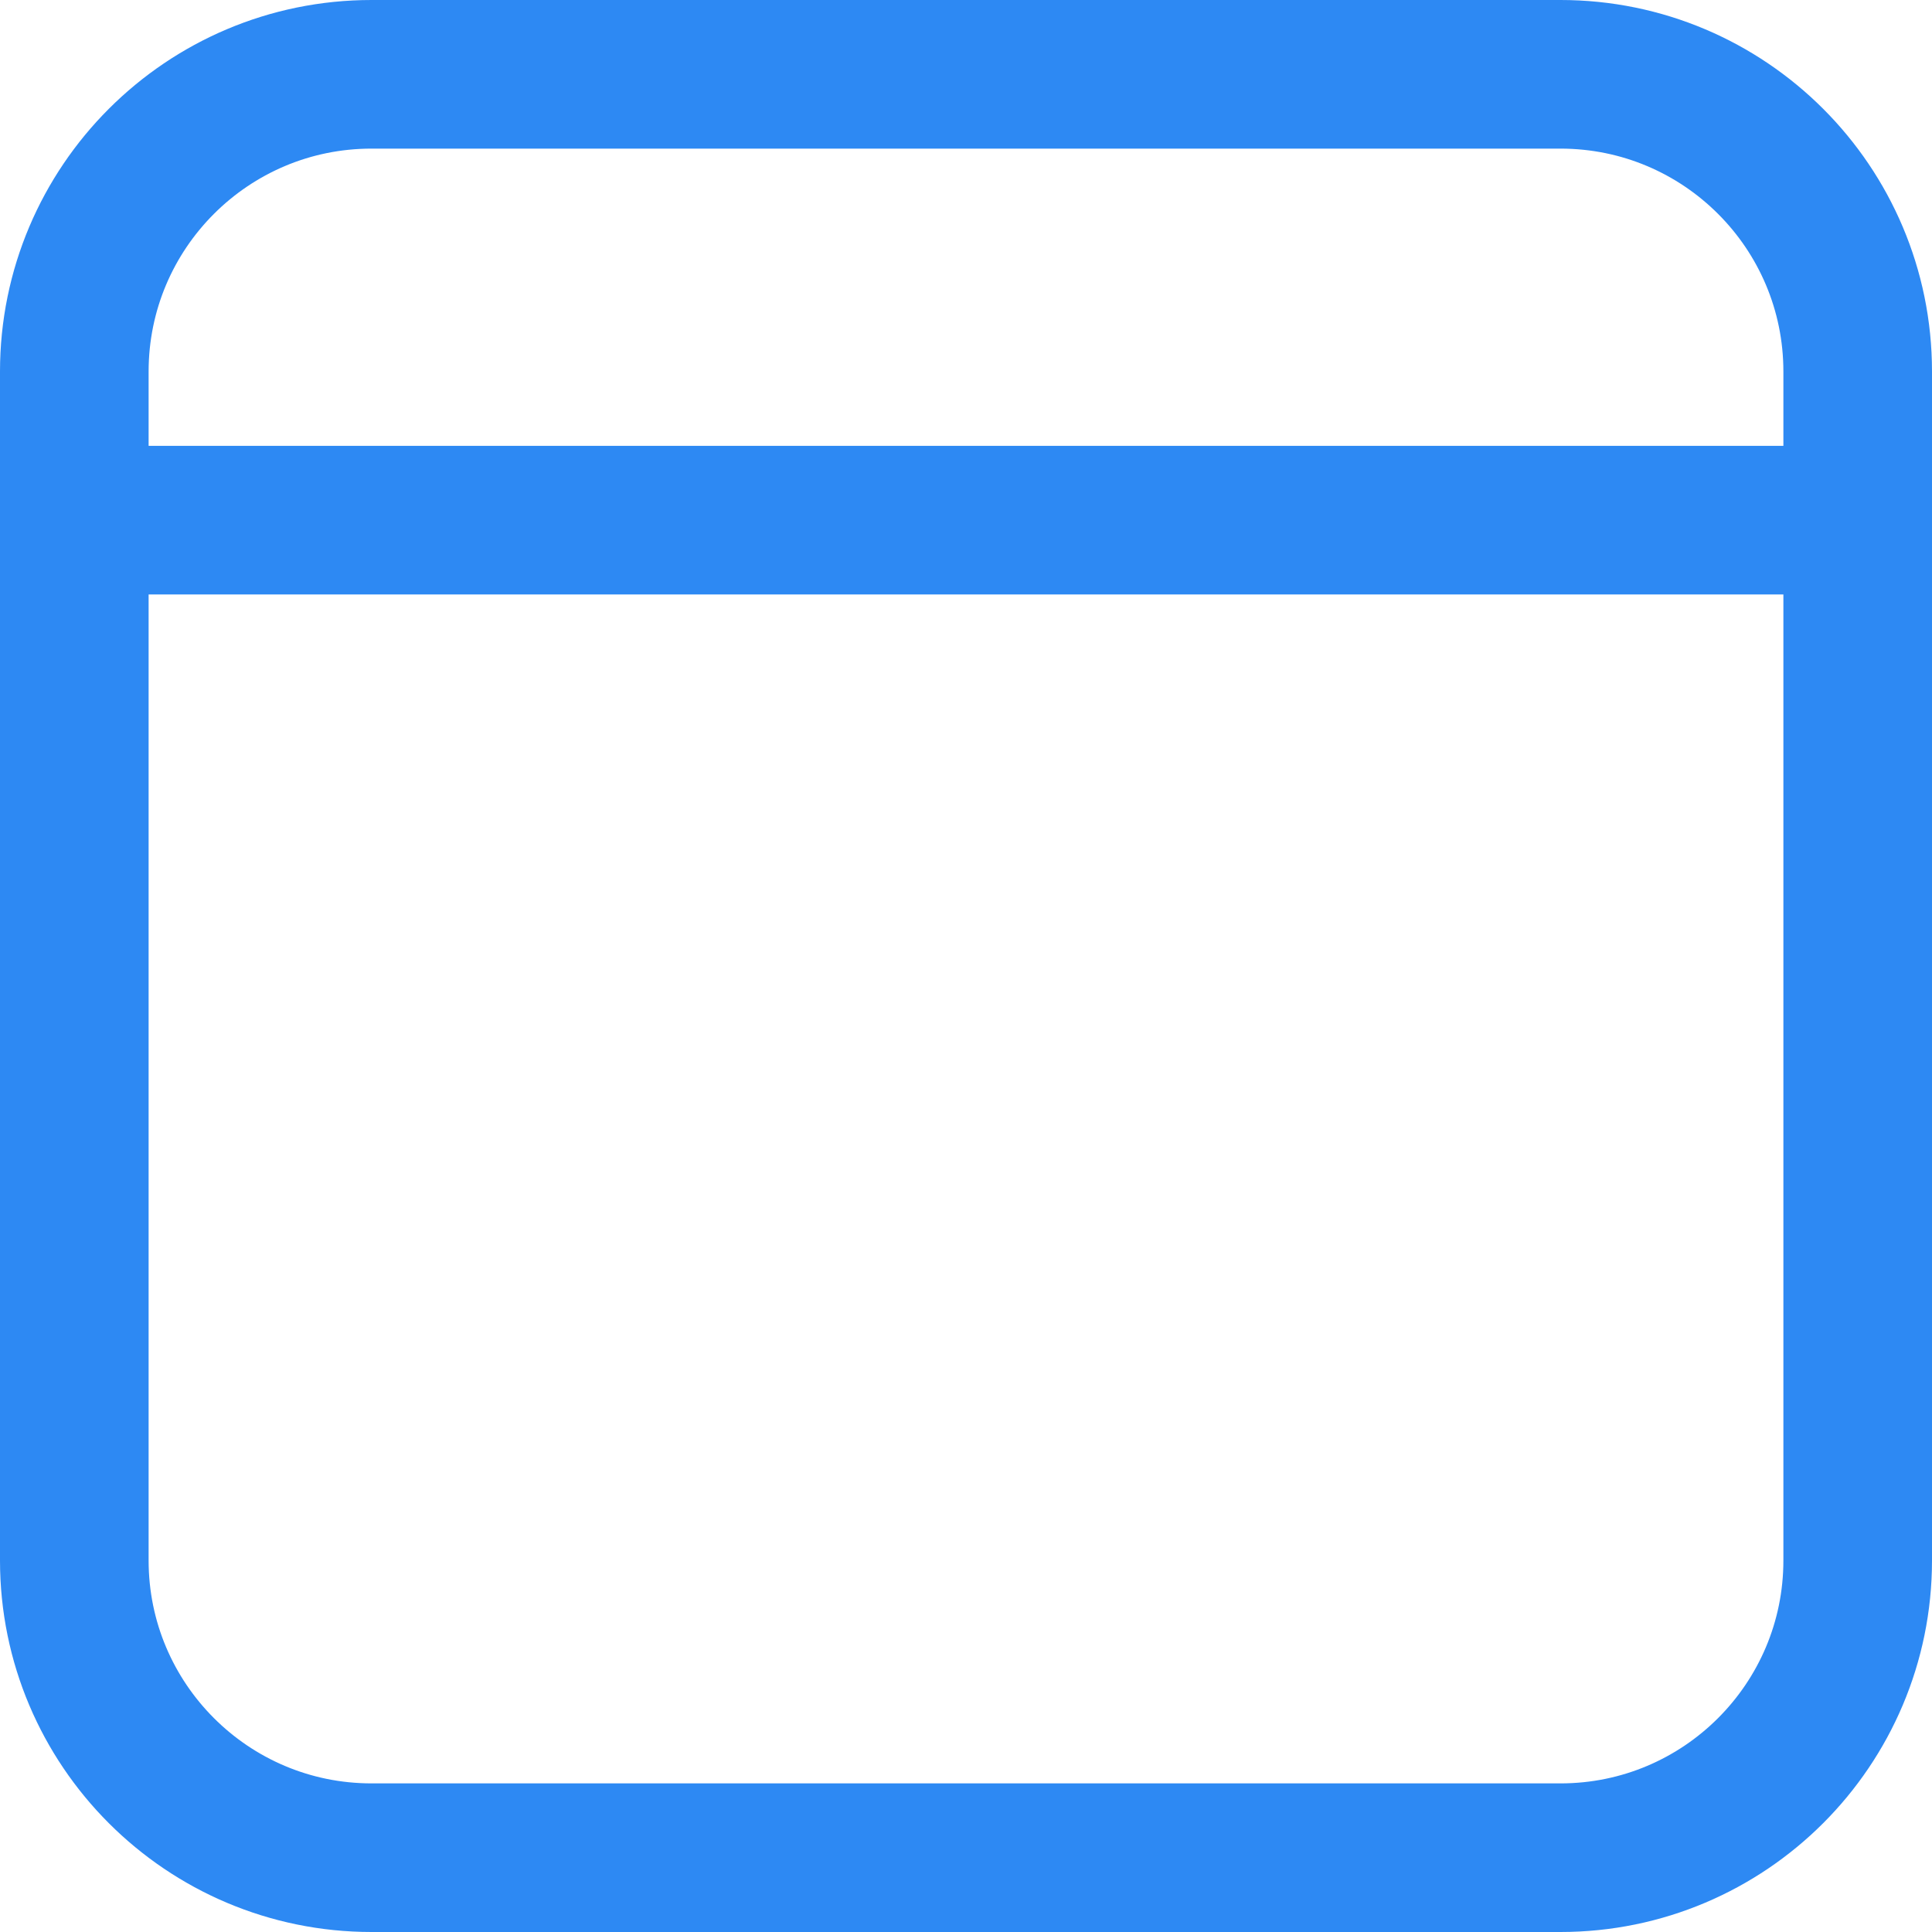
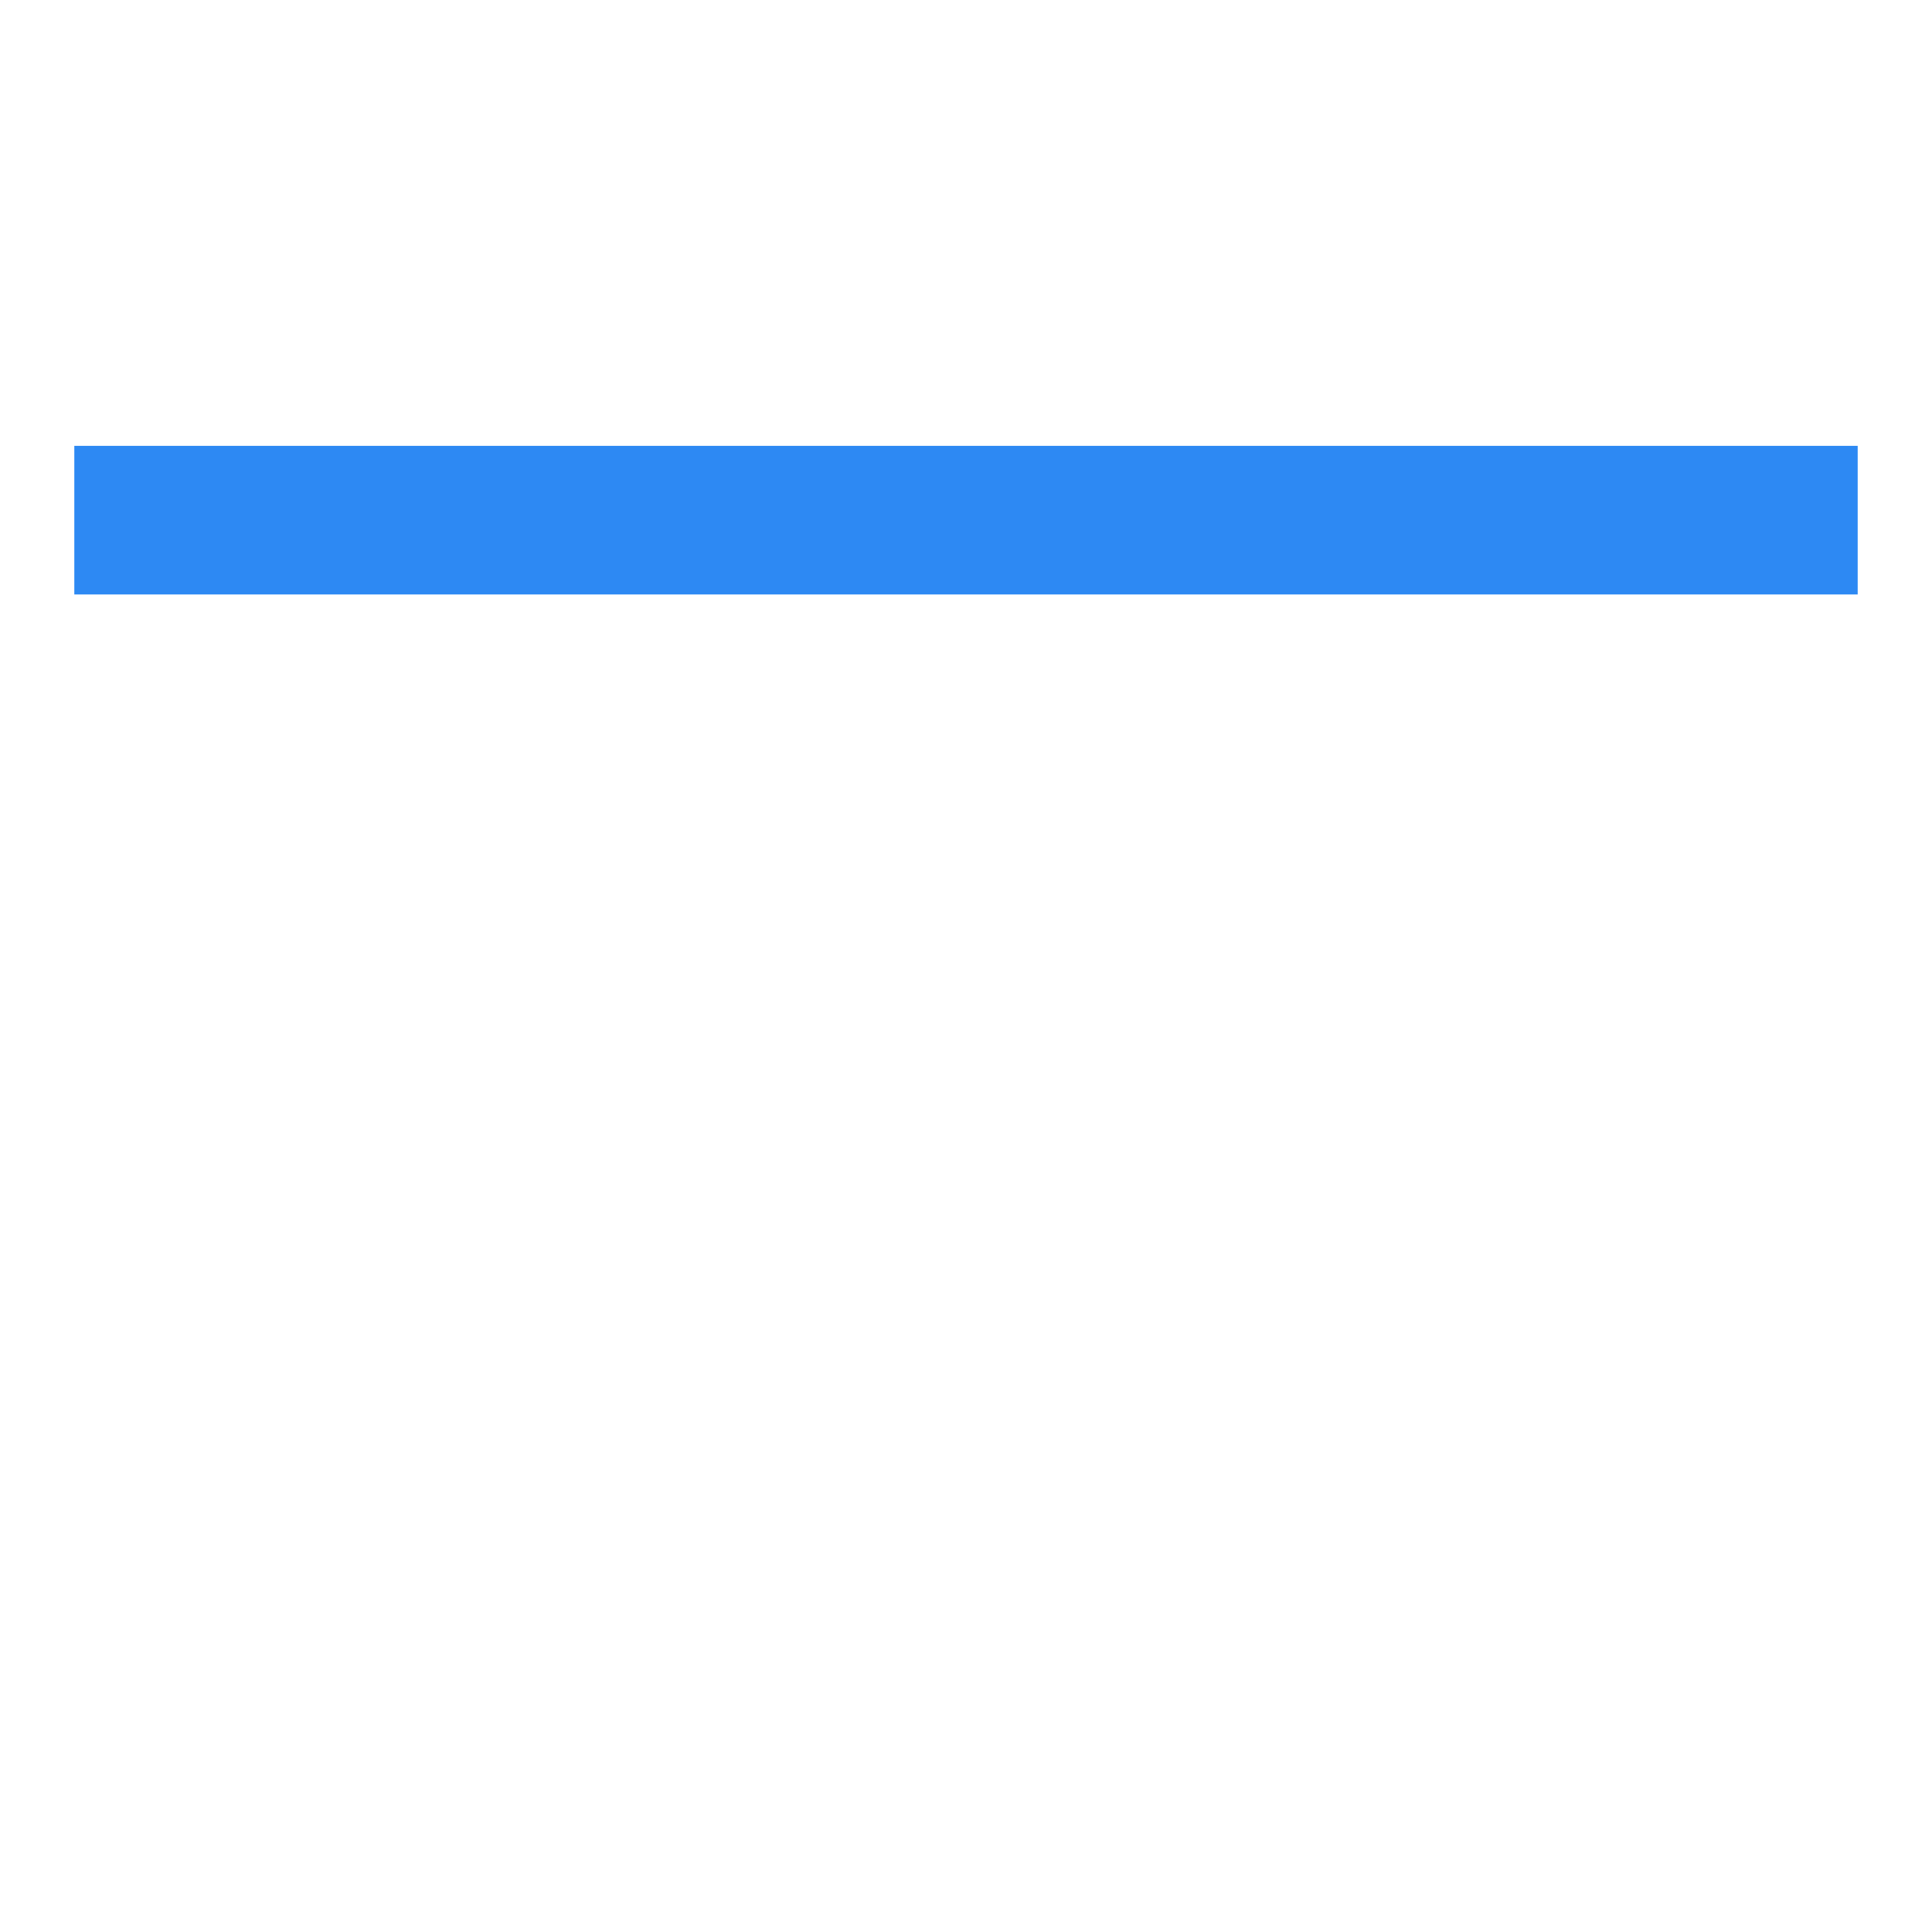
<svg xmlns="http://www.w3.org/2000/svg" width="26" height="26" viewBox="0 0 26 26" fill="none">
-   <path d="M21 1H5C2.791 1 1 2.791 1 5V21C1 23.209 2.791 25 5 25H21C23.209 25 25 23.209 25 21V5C25 2.791 23.209 1 21 1Z" stroke="#2D89F3" stroke-width="2" />
  <path d="M1 7H25" stroke="#2D89F3" stroke-width="2" />
</svg>